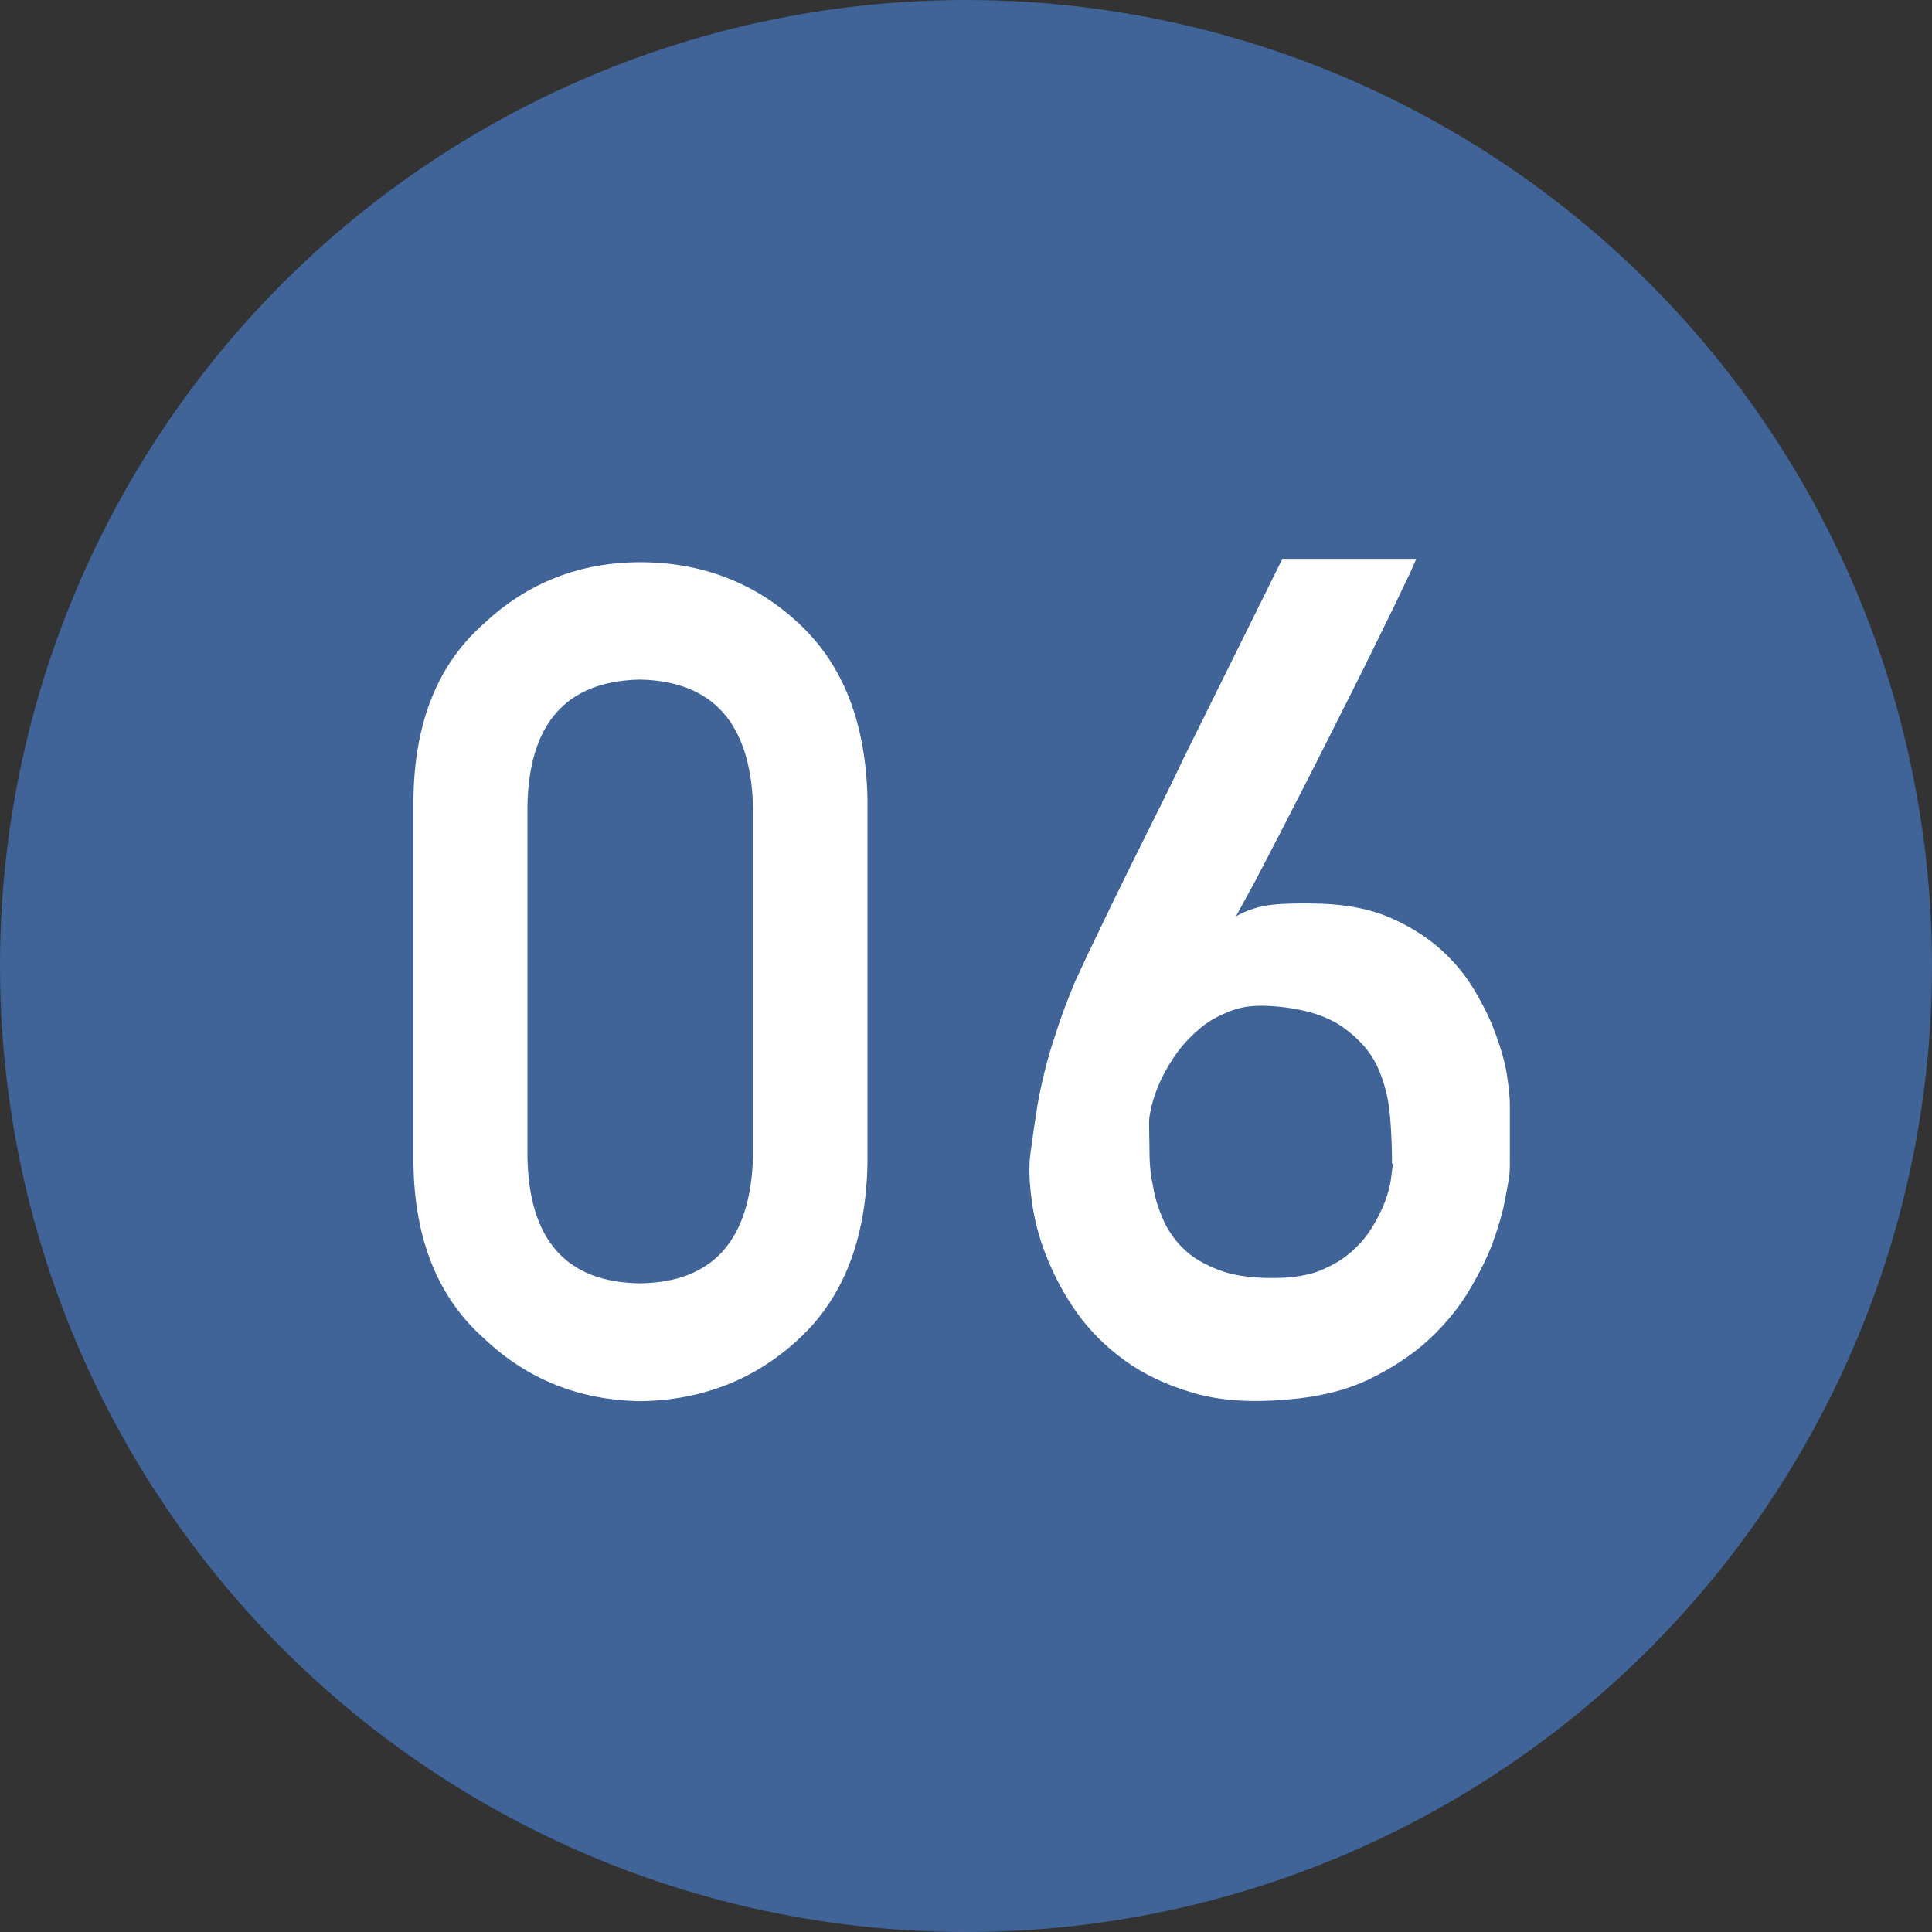
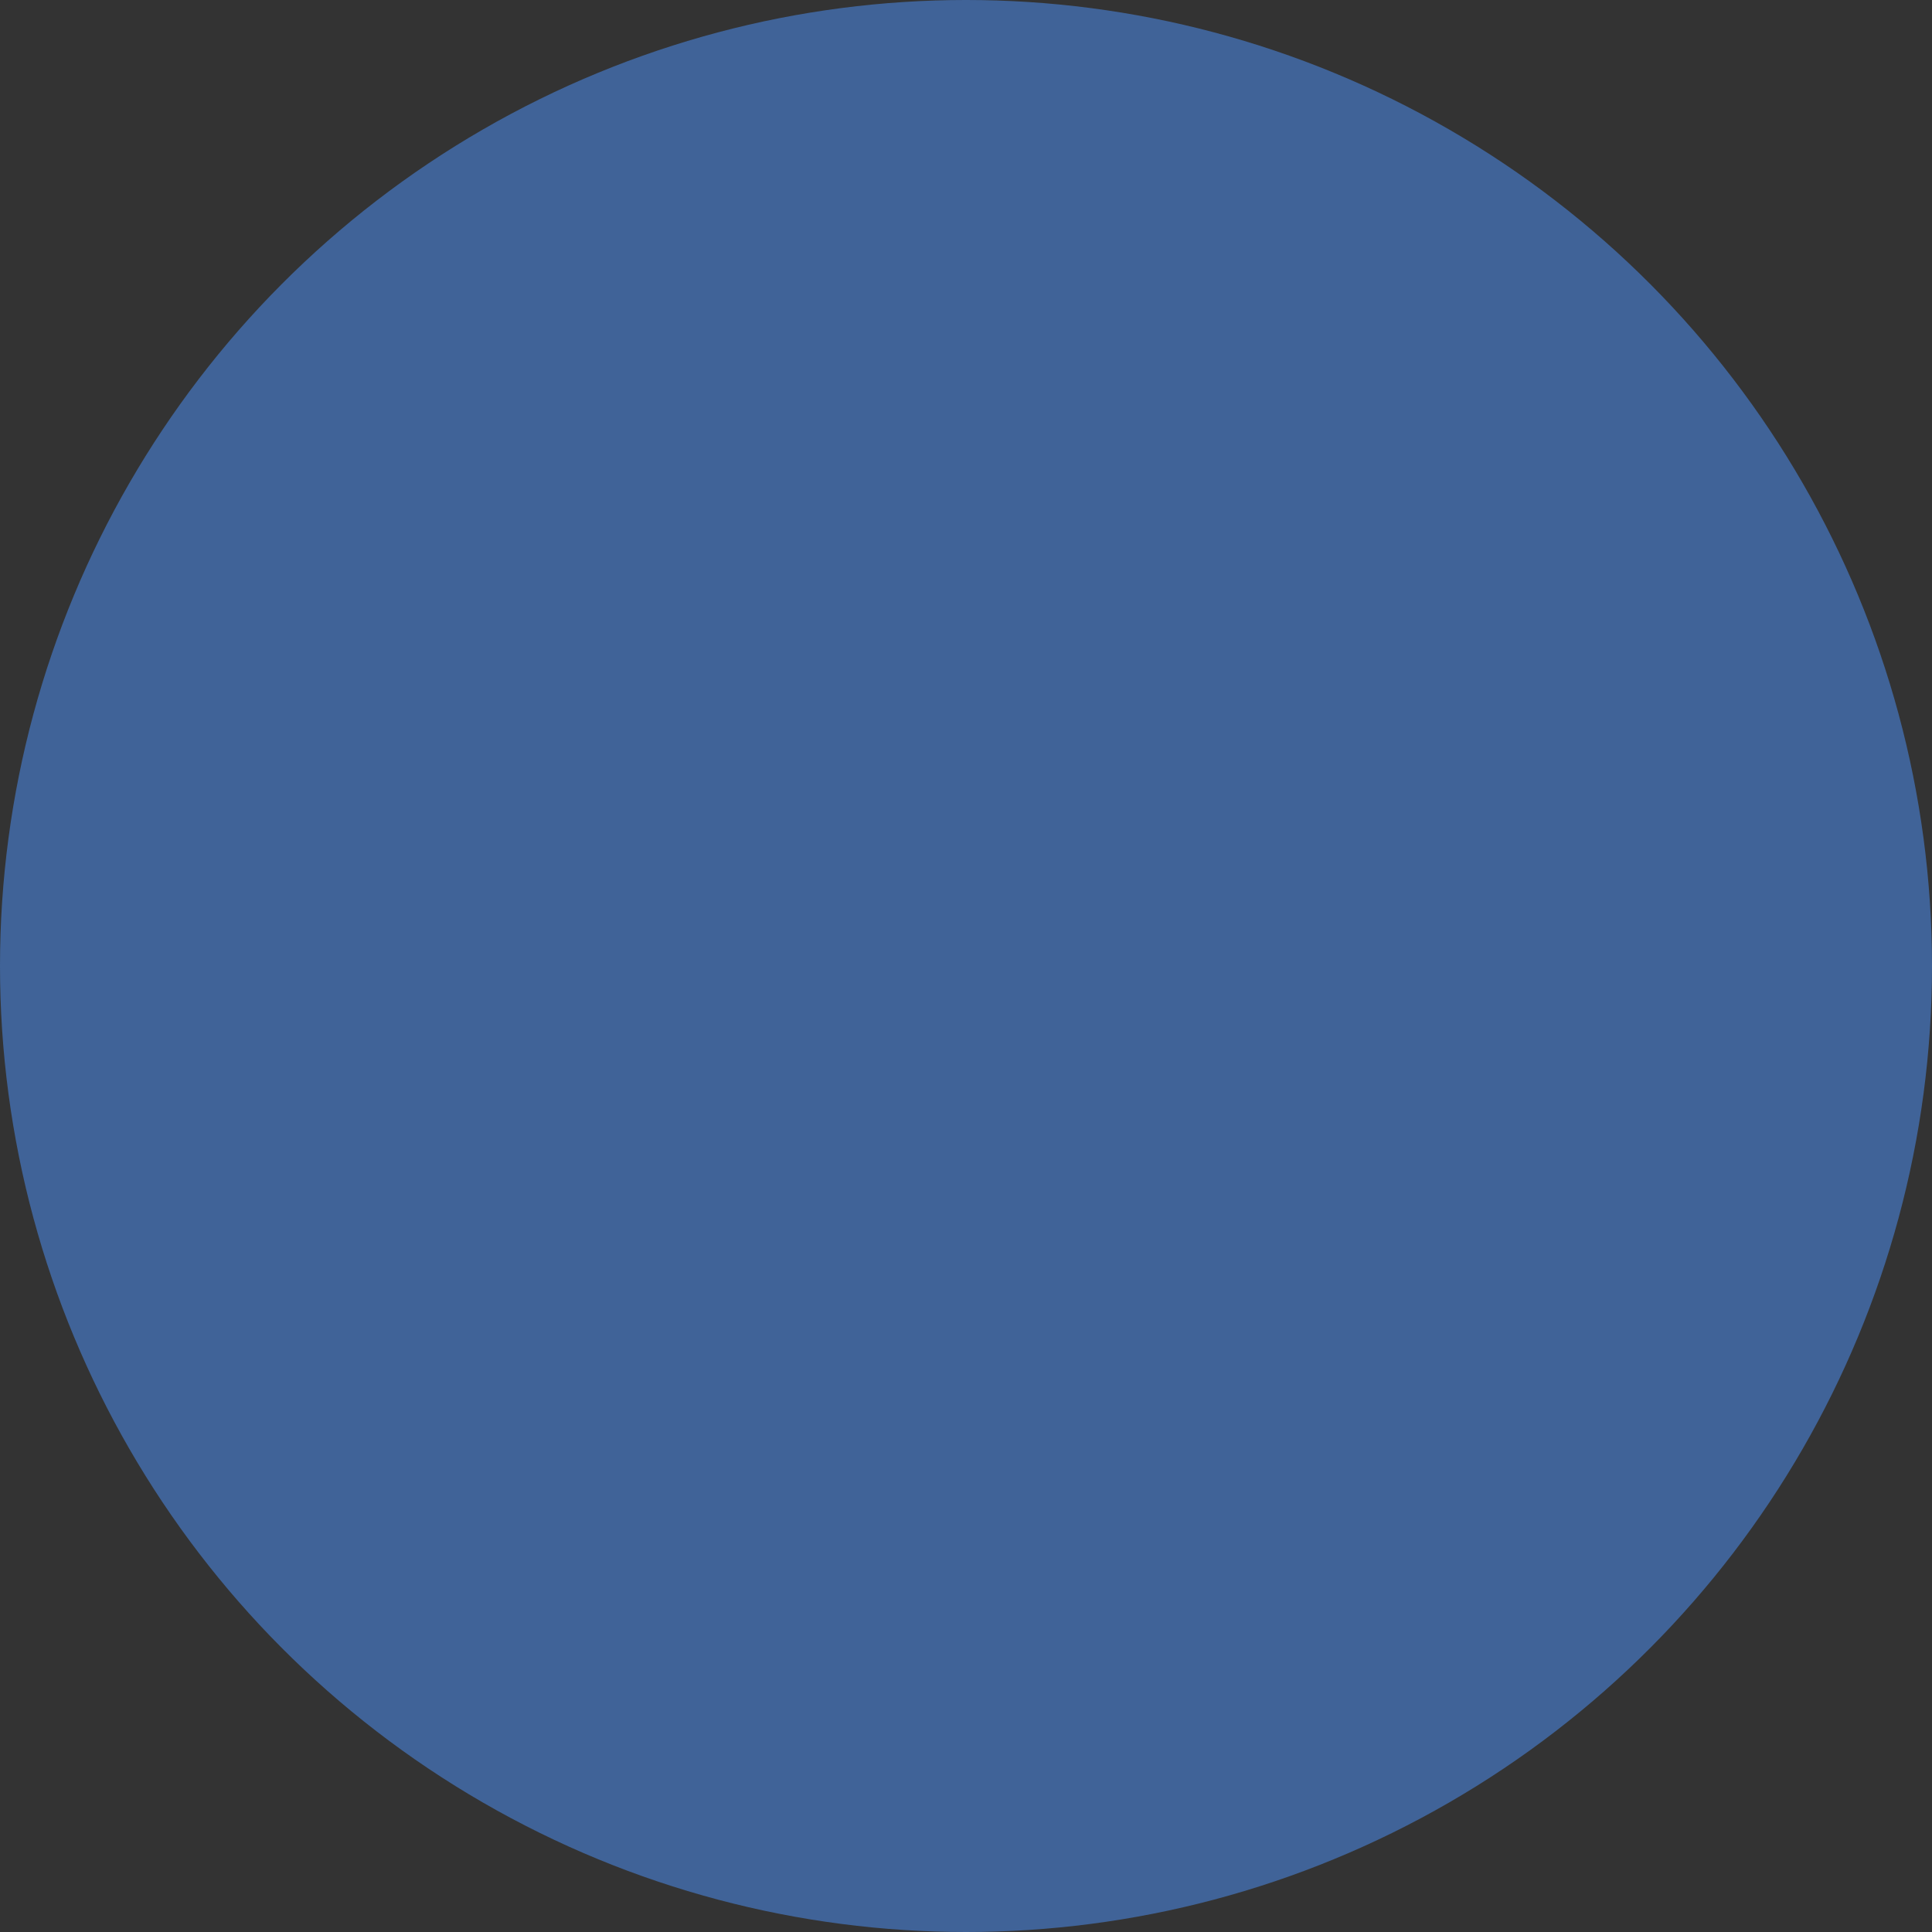
<svg xmlns="http://www.w3.org/2000/svg" viewBox="0 0 40 40">
  <rect x="0" y="0" width="40" height="40" fill="#333333" stroke="none" />
  <defs>
    <style>.cls-1{fill:#fff;}.cls-2{fill:#406398;}</style>
  </defs>
  <g id="_テキスト">
    <circle class="cls-2" cx="20" cy="20" r="20" />
-     <path class="cls-1" d="M8.56 16.54c.02-1.58.5-2.79 1.47-3.64.9-.84 1.98-1.26 3.23-1.26s2.38.42 3.28 1.27c.92.85 1.39 2.07 1.42 3.64v7.54c-.03 1.57-.5 2.78-1.42 3.63-.9.84-2 1.27-3.28 1.29-1.25-.02-2.33-.44-3.23-1.29-.96-.85-1.45-2.06-1.47-3.63v-7.55zm7.03.15c-.05-1.71-.83-2.59-2.34-2.62-1.52.03-2.3.9-2.33 2.62v7.26c.03 1.73.81 2.6 2.33 2.62 1.51-.02 2.29-.89 2.34-2.62v-7.26zM29.31 11.6l-.11.25-.33.69-.49 1s-.38.77-.59 1.18l-.63 1.25-.62 1.21-.54 1.04-.41.75c.23-.13.48-.21.77-.24.29-.03.62-.03.99-.02.54.02 1.01.11 1.41.28.4.17.75.39 1.04.64.29.26.53.54.72.86.19.32.34.62.45.93.11.3.19.58.23.84.04.26.06.47.06.62v1.13c0 .16 0 .29-.02.4l-.08.43c-.04.23-.12.5-.23.82-.11.32-.28.66-.49 1.02s-.49.71-.83 1.03c-.34.32-.76.6-1.25.84s-1.08.38-1.76.43c-.71.06-1.34.02-1.89-.14-.55-.16-1.02-.38-1.42-.67s-.73-.62-1-1-.47-.77-.63-1.17-.25-.78-.3-1.15c-.05-.37-.06-.68-.03-.94.05-.38.1-.72.15-1.03.05-.3.12-.59.19-.86s.16-.54.25-.81.2-.55.33-.87l.26-.56.52-1.08c.21-.43.44-.9.7-1.42s.52-1.04.77-1.57l2.05-4.14h2.77zm-.49 12.5c0-.3-.01-.62-.04-.98s-.11-.7-.26-1.03-.4-.6-.74-.84c-.34-.23-.83-.38-1.46-.42-.3-.02-.57 0-.81.09-.24.09-.46.2-.64.35s-.35.32-.49.51-.25.38-.34.57c-.09.19-.15.36-.19.52-.04.16-.06.28-.06.37l.01.65c0 .24.03.48.08.71.04.24.12.47.22.69.1.22.25.42.43.59s.43.31.72.42.66.16 1.1.16c.35 0 .66-.04.92-.13.26-.1.48-.22.67-.38.18-.15.33-.32.45-.51s.21-.37.28-.55c.07-.18.11-.34.13-.49l.04-.32z" />
  </g>
</svg>